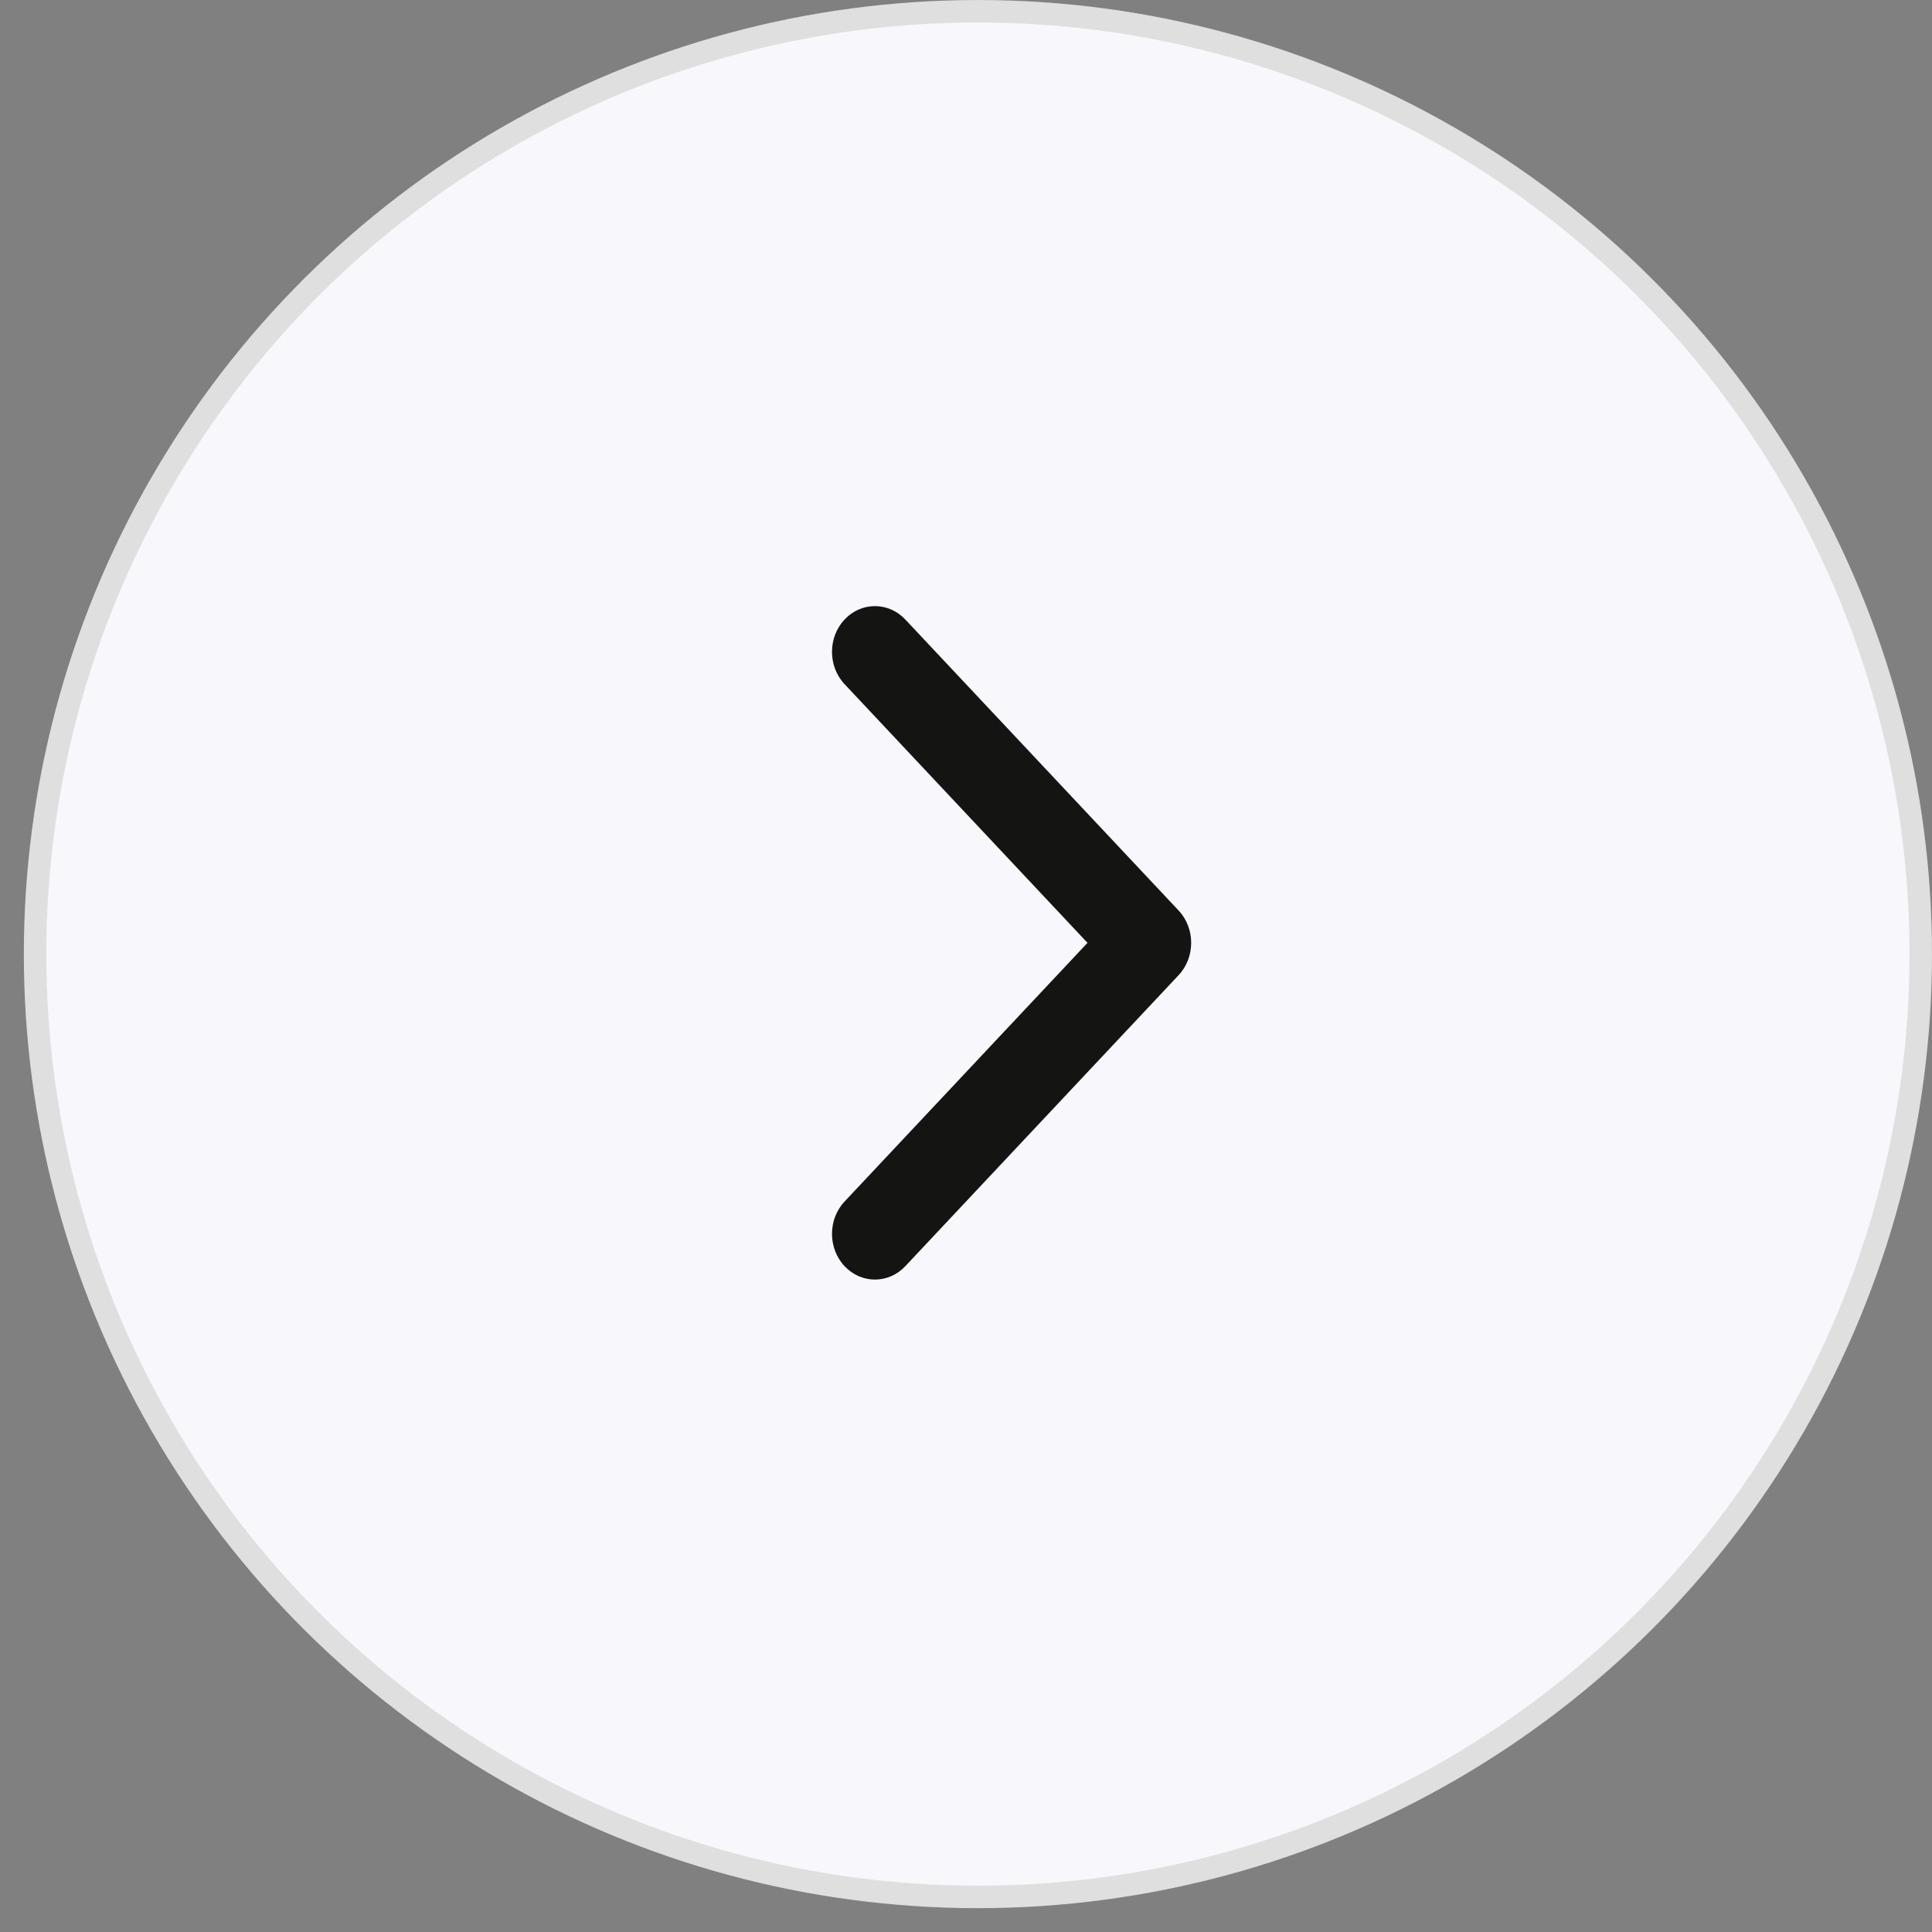
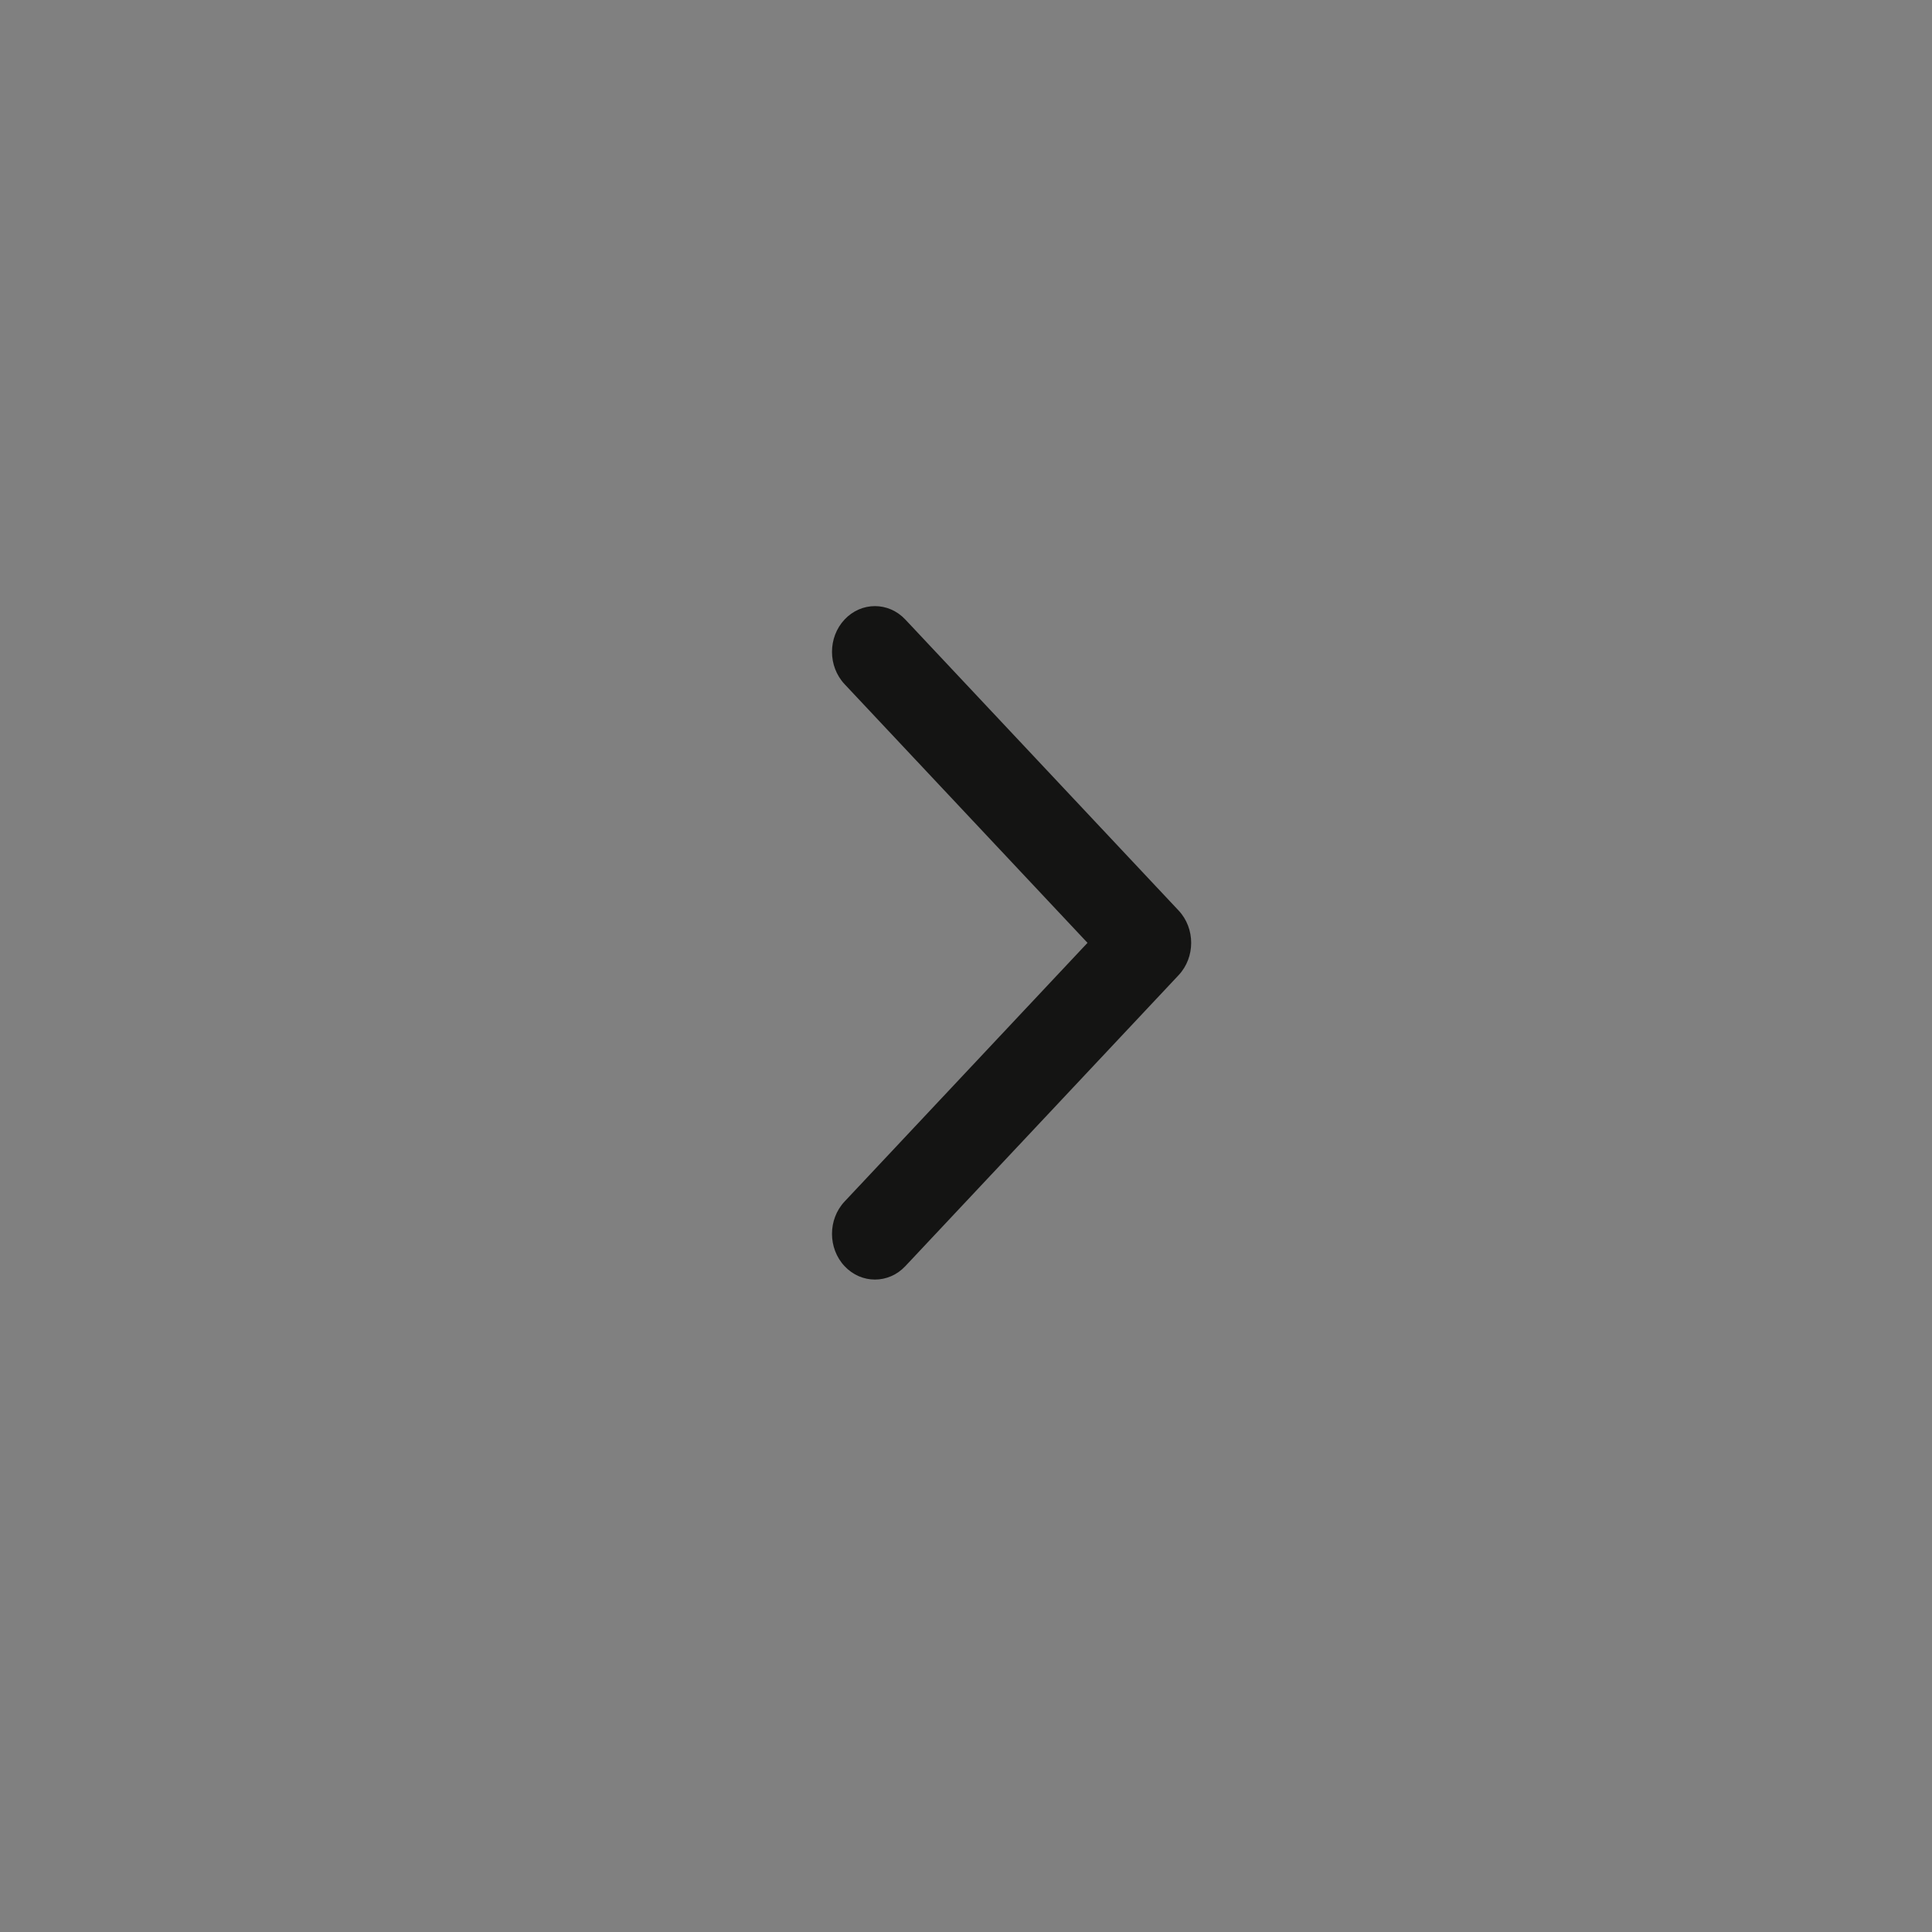
<svg xmlns="http://www.w3.org/2000/svg" width="72" height="72" viewBox="0 0 72 72" fill="none">
  <rect x="0" y="0" width="72" height="72" fill="#808080" stroke="none" />
-   <circle cx="36.444" cy="35.556" r="35.137" transform="rotate(-90 36.444 35.556)" fill="#F7F7FC" stroke="#DFDFDF" stroke-width="0.837" />
  <path fill-rule="evenodd" clip-rule="evenodd" d="M33.738 23.087L43.923 33.932C44.548 34.597 44.548 35.676 43.923 36.342L33.738 47.187C33.113 47.852 32.1 47.852 31.475 47.187C30.85 46.521 30.85 45.442 31.475 44.777L40.528 35.137L31.475 25.497C30.85 24.831 30.85 23.753 31.475 23.087C32.1 22.422 33.113 22.422 33.738 23.087Z" fill="#141413" />
</svg>